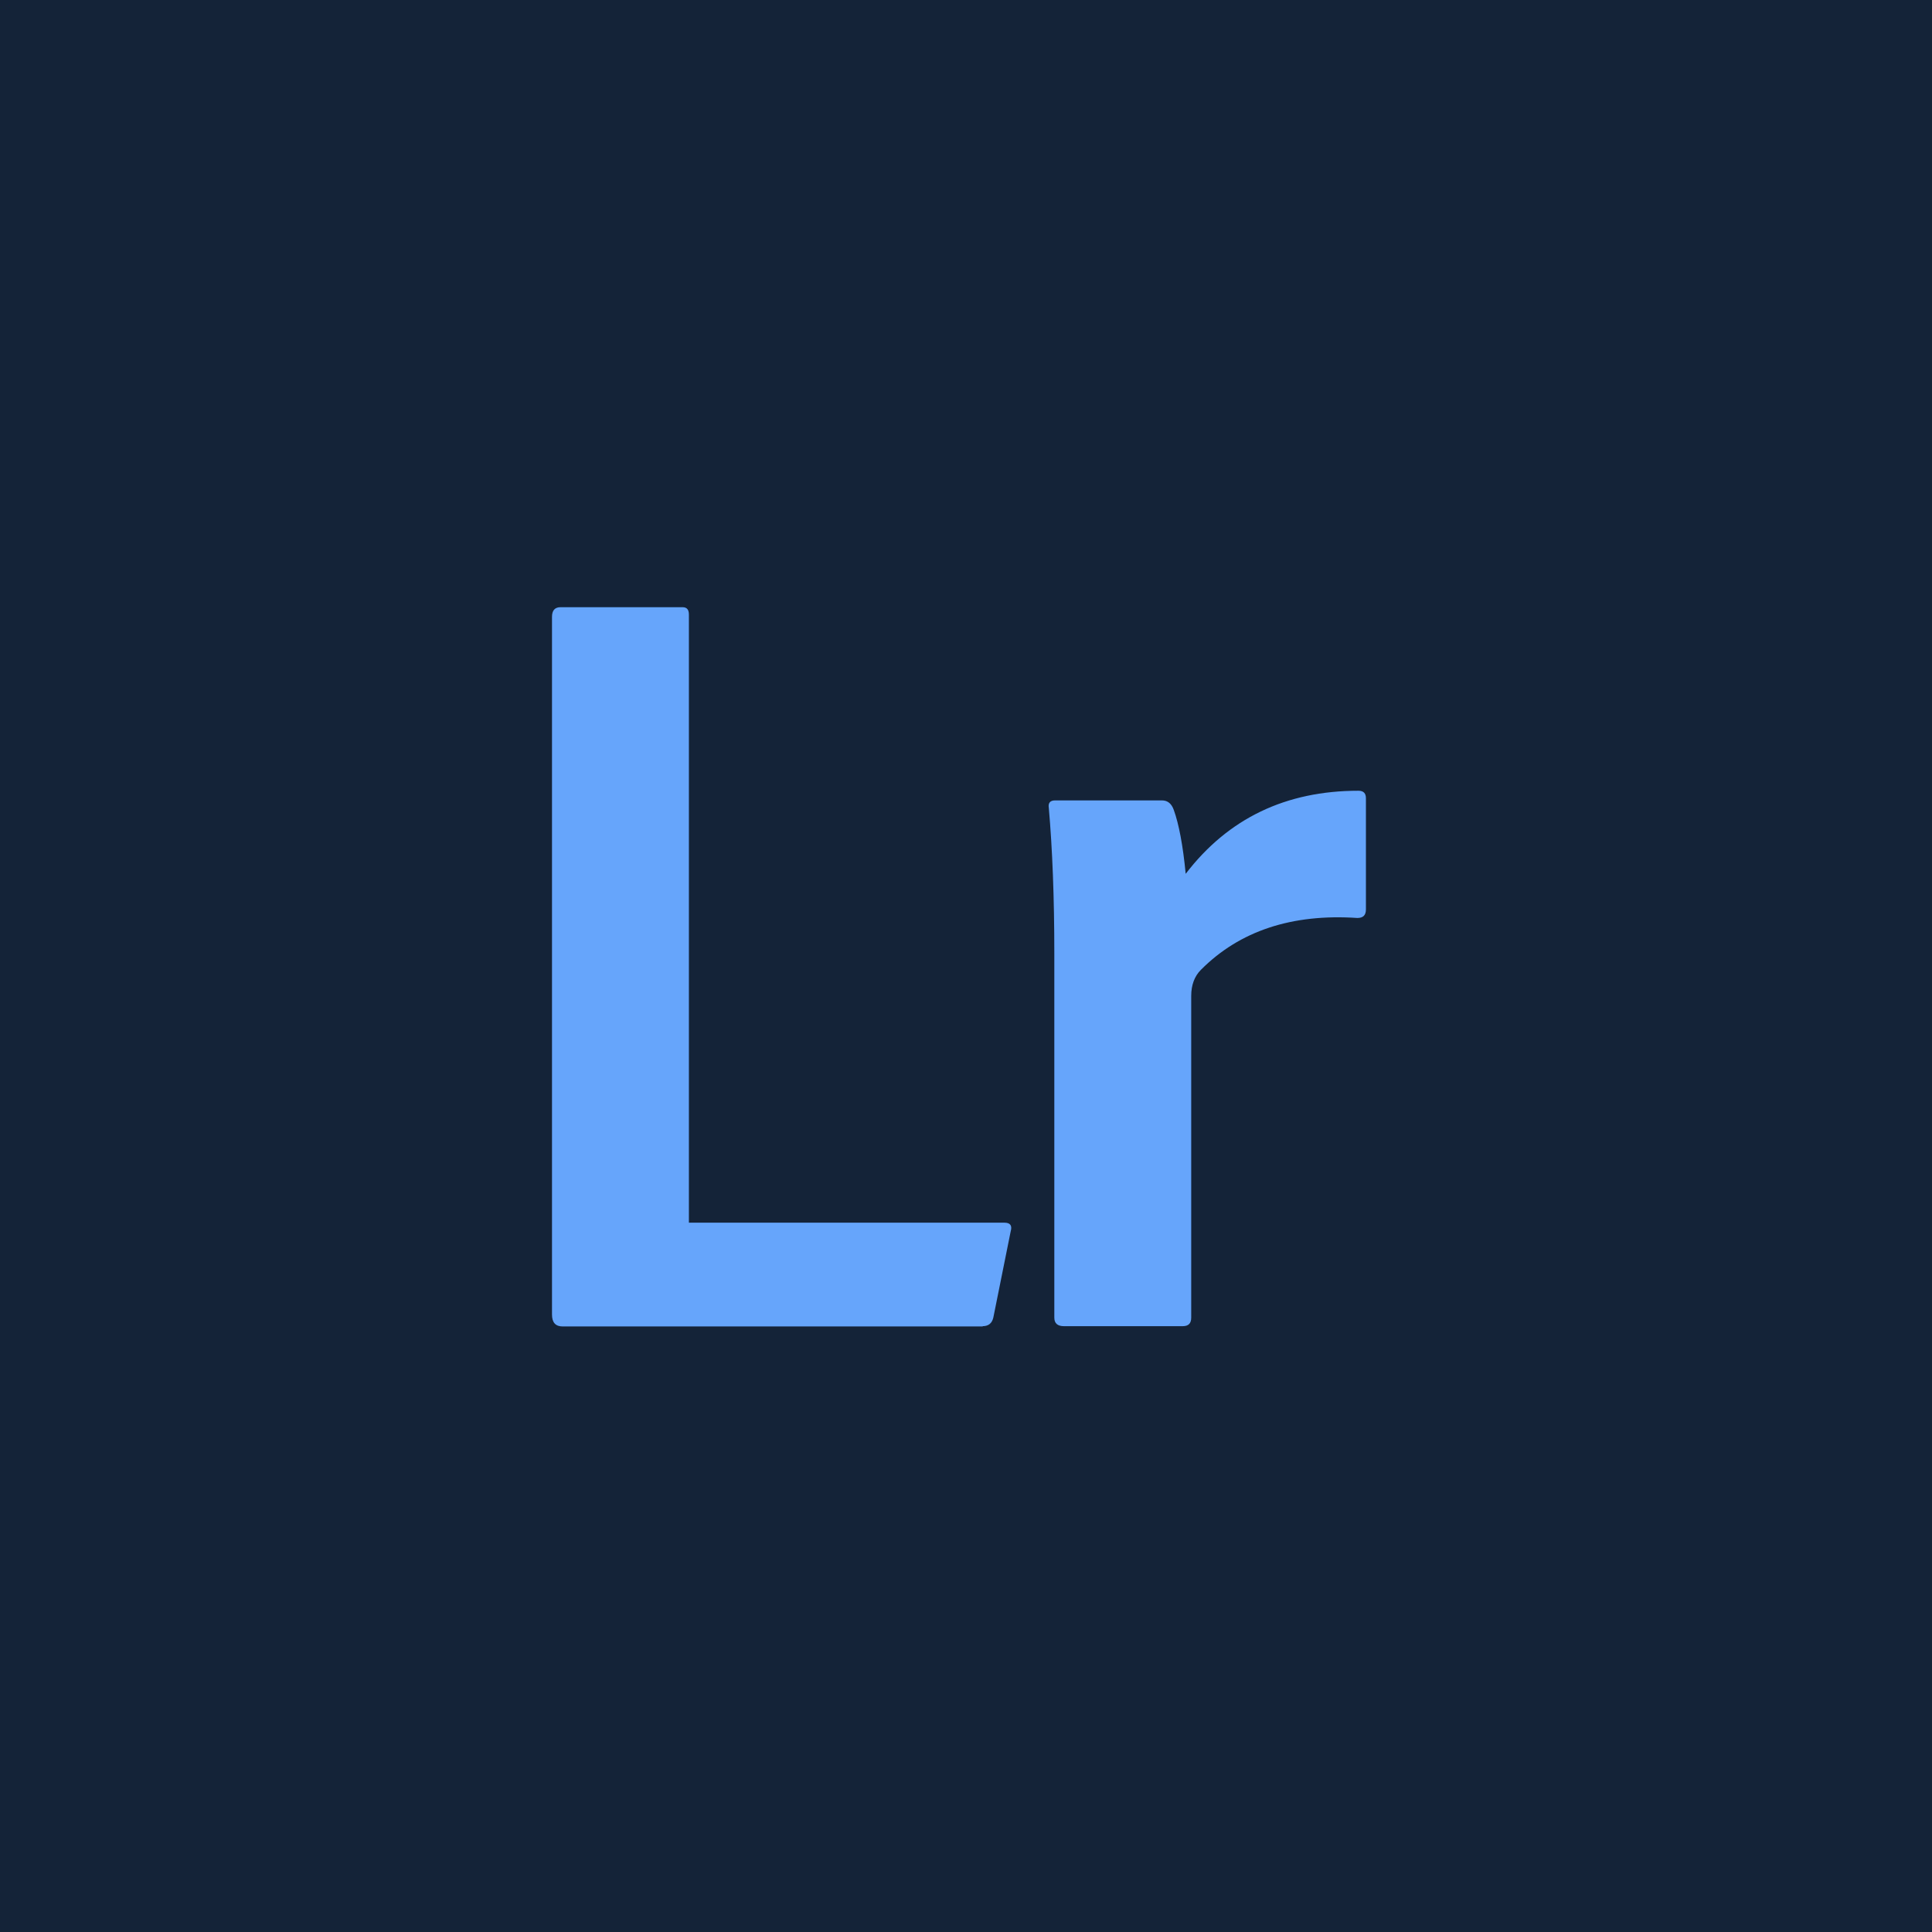
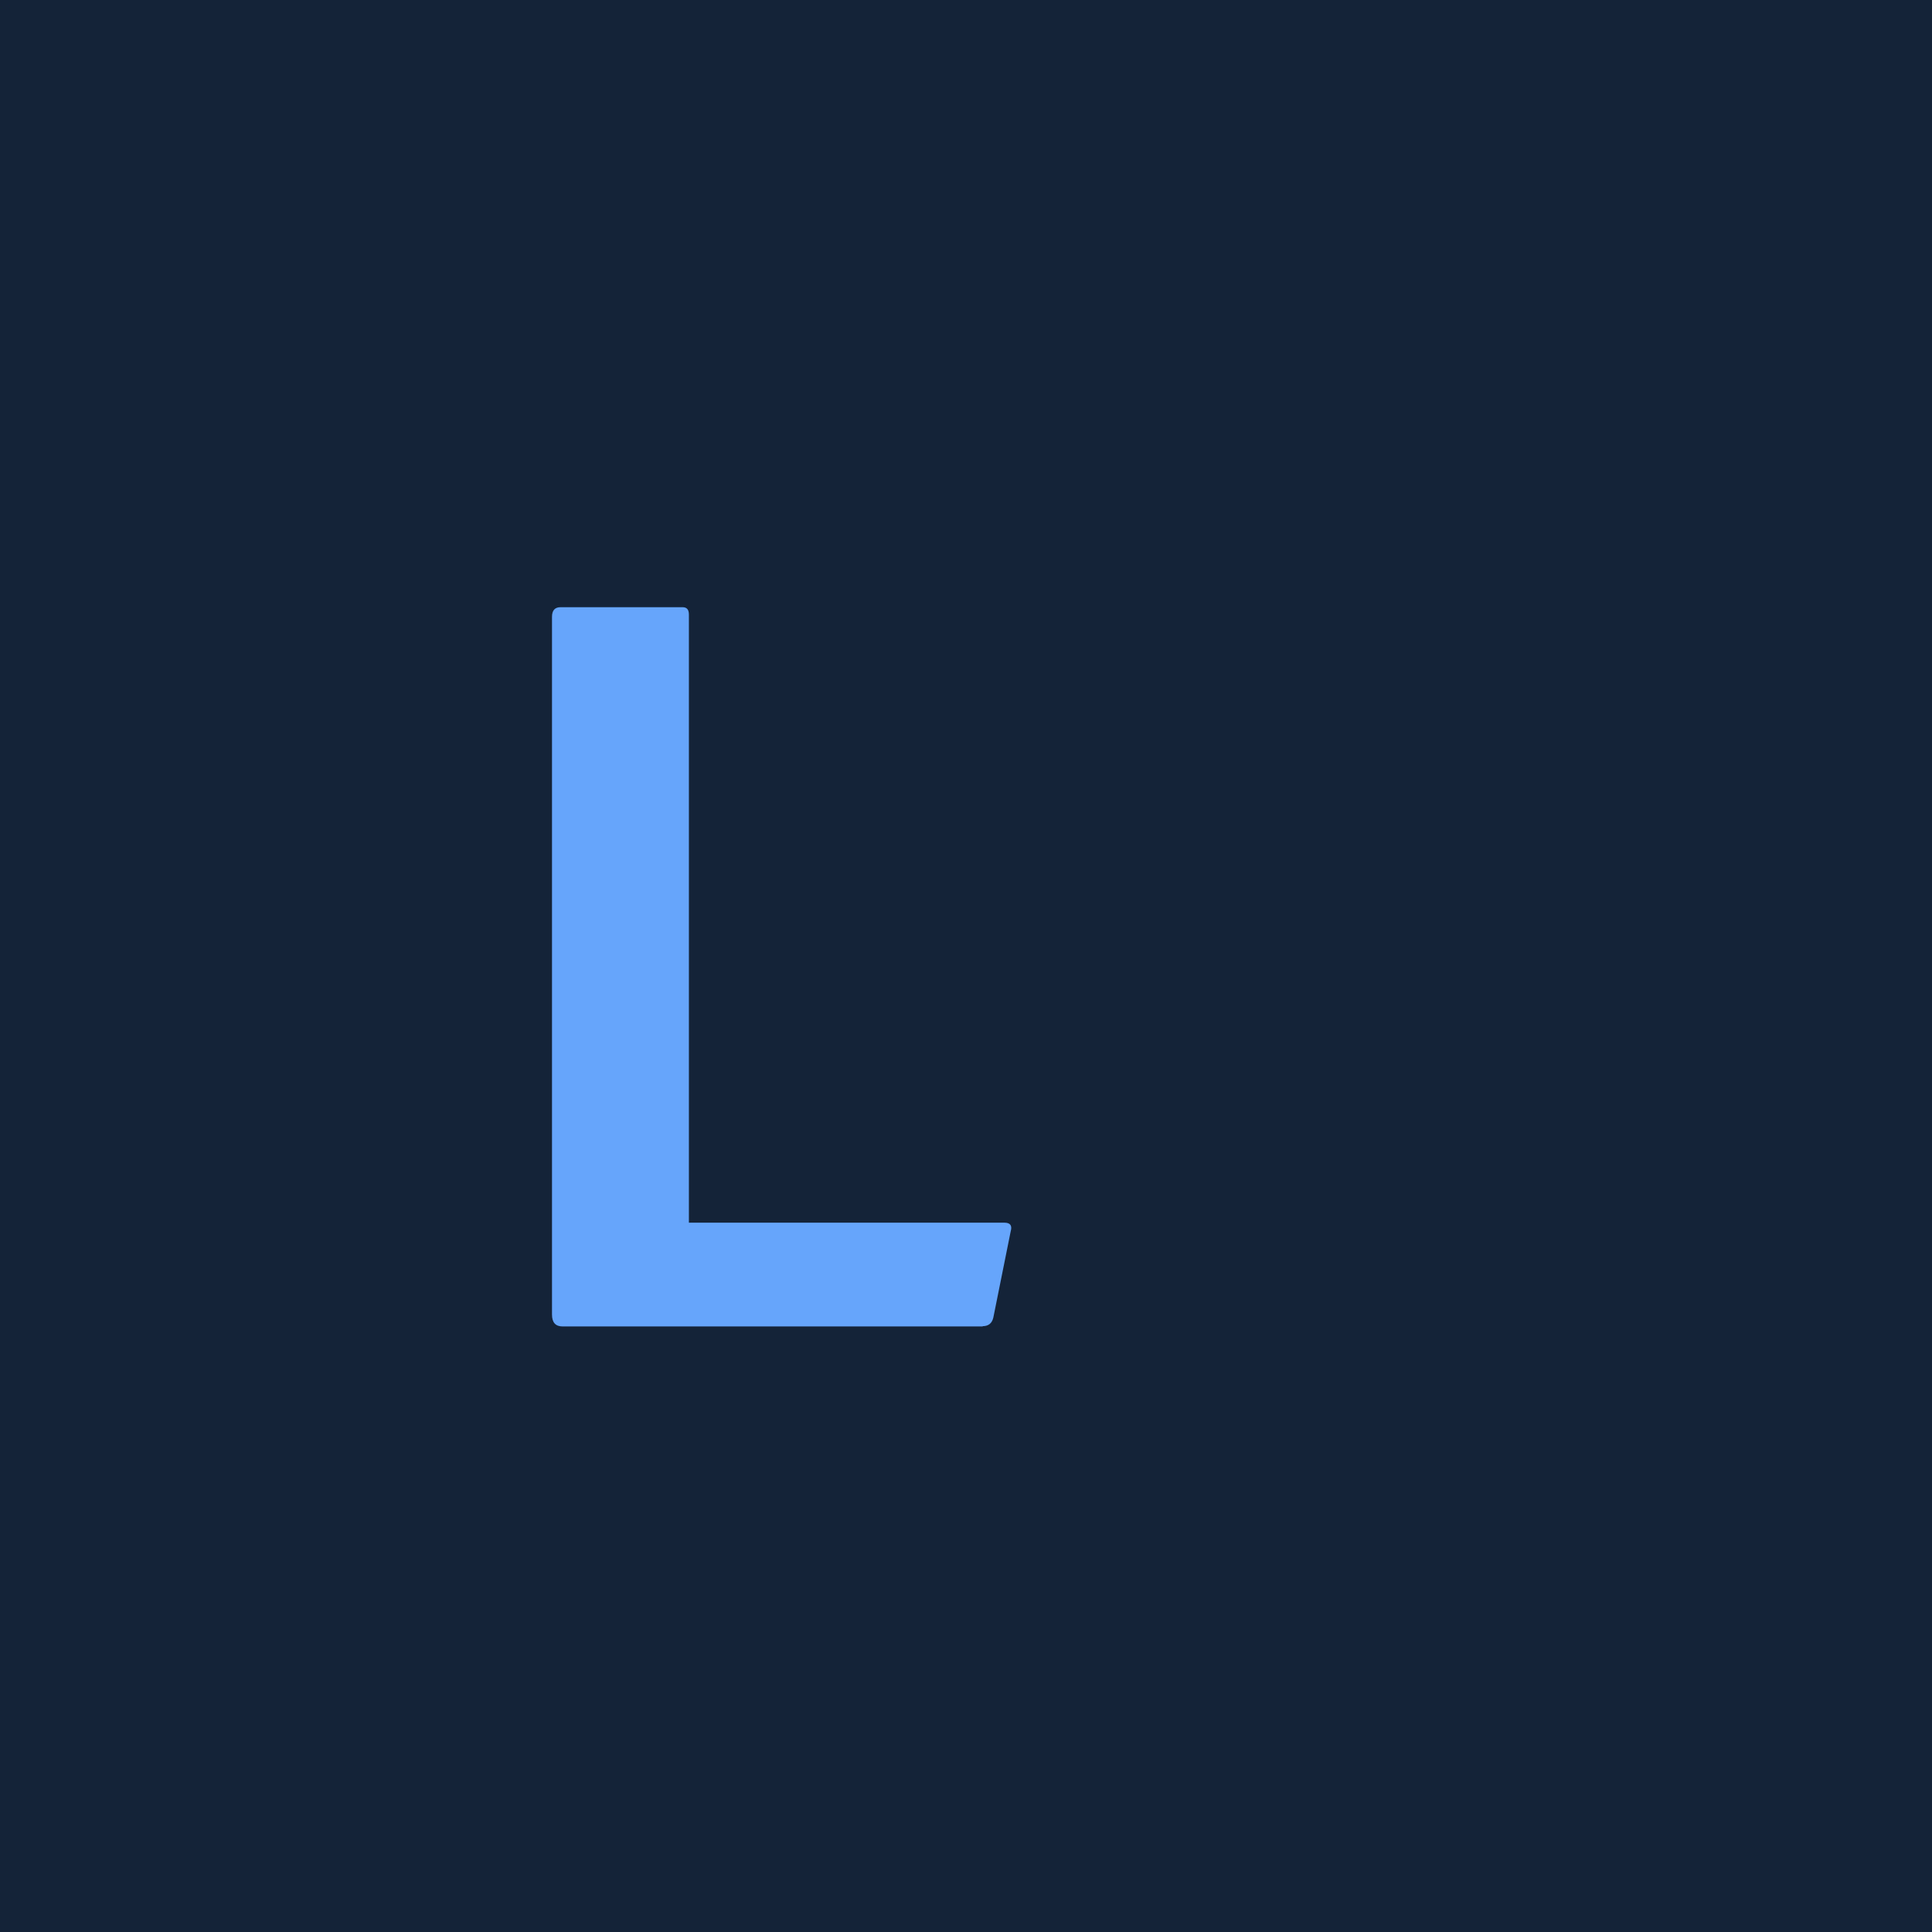
<svg xmlns="http://www.w3.org/2000/svg" width="70" height="70" viewBox="0 0 70 70" fill="none">
  <rect width="70" height="70" fill="#142338" />
  <path d="M35.61 48.06H20.39C20.13 48.06 20 47.92 20 47.63V22.35C20 22.12 20.1 22 20.31 22H24.73C24.89 22 24.96 22.09 24.96 22.27V44.3H36.39C36.6 44.3 36.68 44.4 36.62 44.61L35.99 47.74C35.94 47.95 35.81 48.05 35.6 48.05L35.61 48.06Z" fill="#66A5FB" />
-   <path d="M38.23 29H42.1C42.31 29 42.45 29.12 42.53 29.35C42.71 29.85 42.86 30.62 42.96 31.66C44.5 29.65 46.59 28.65 49.22 28.65C49.4 28.65 49.49 28.74 49.49 28.92V32.95C49.49 33.16 49.39 33.26 49.18 33.26C46.81 33.1 44.91 33.73 43.51 35.14C43.28 35.37 43.16 35.69 43.16 36.08V47.74C43.16 47.95 43.06 48.05 42.85 48.05H38.55C38.32 48.05 38.2 47.95 38.2 47.74V34.55C38.2 32.52 38.13 30.75 38 29.27C37.97 29.09 38.05 29 38.23 29Z" fill="#66A5FB" />
</svg>